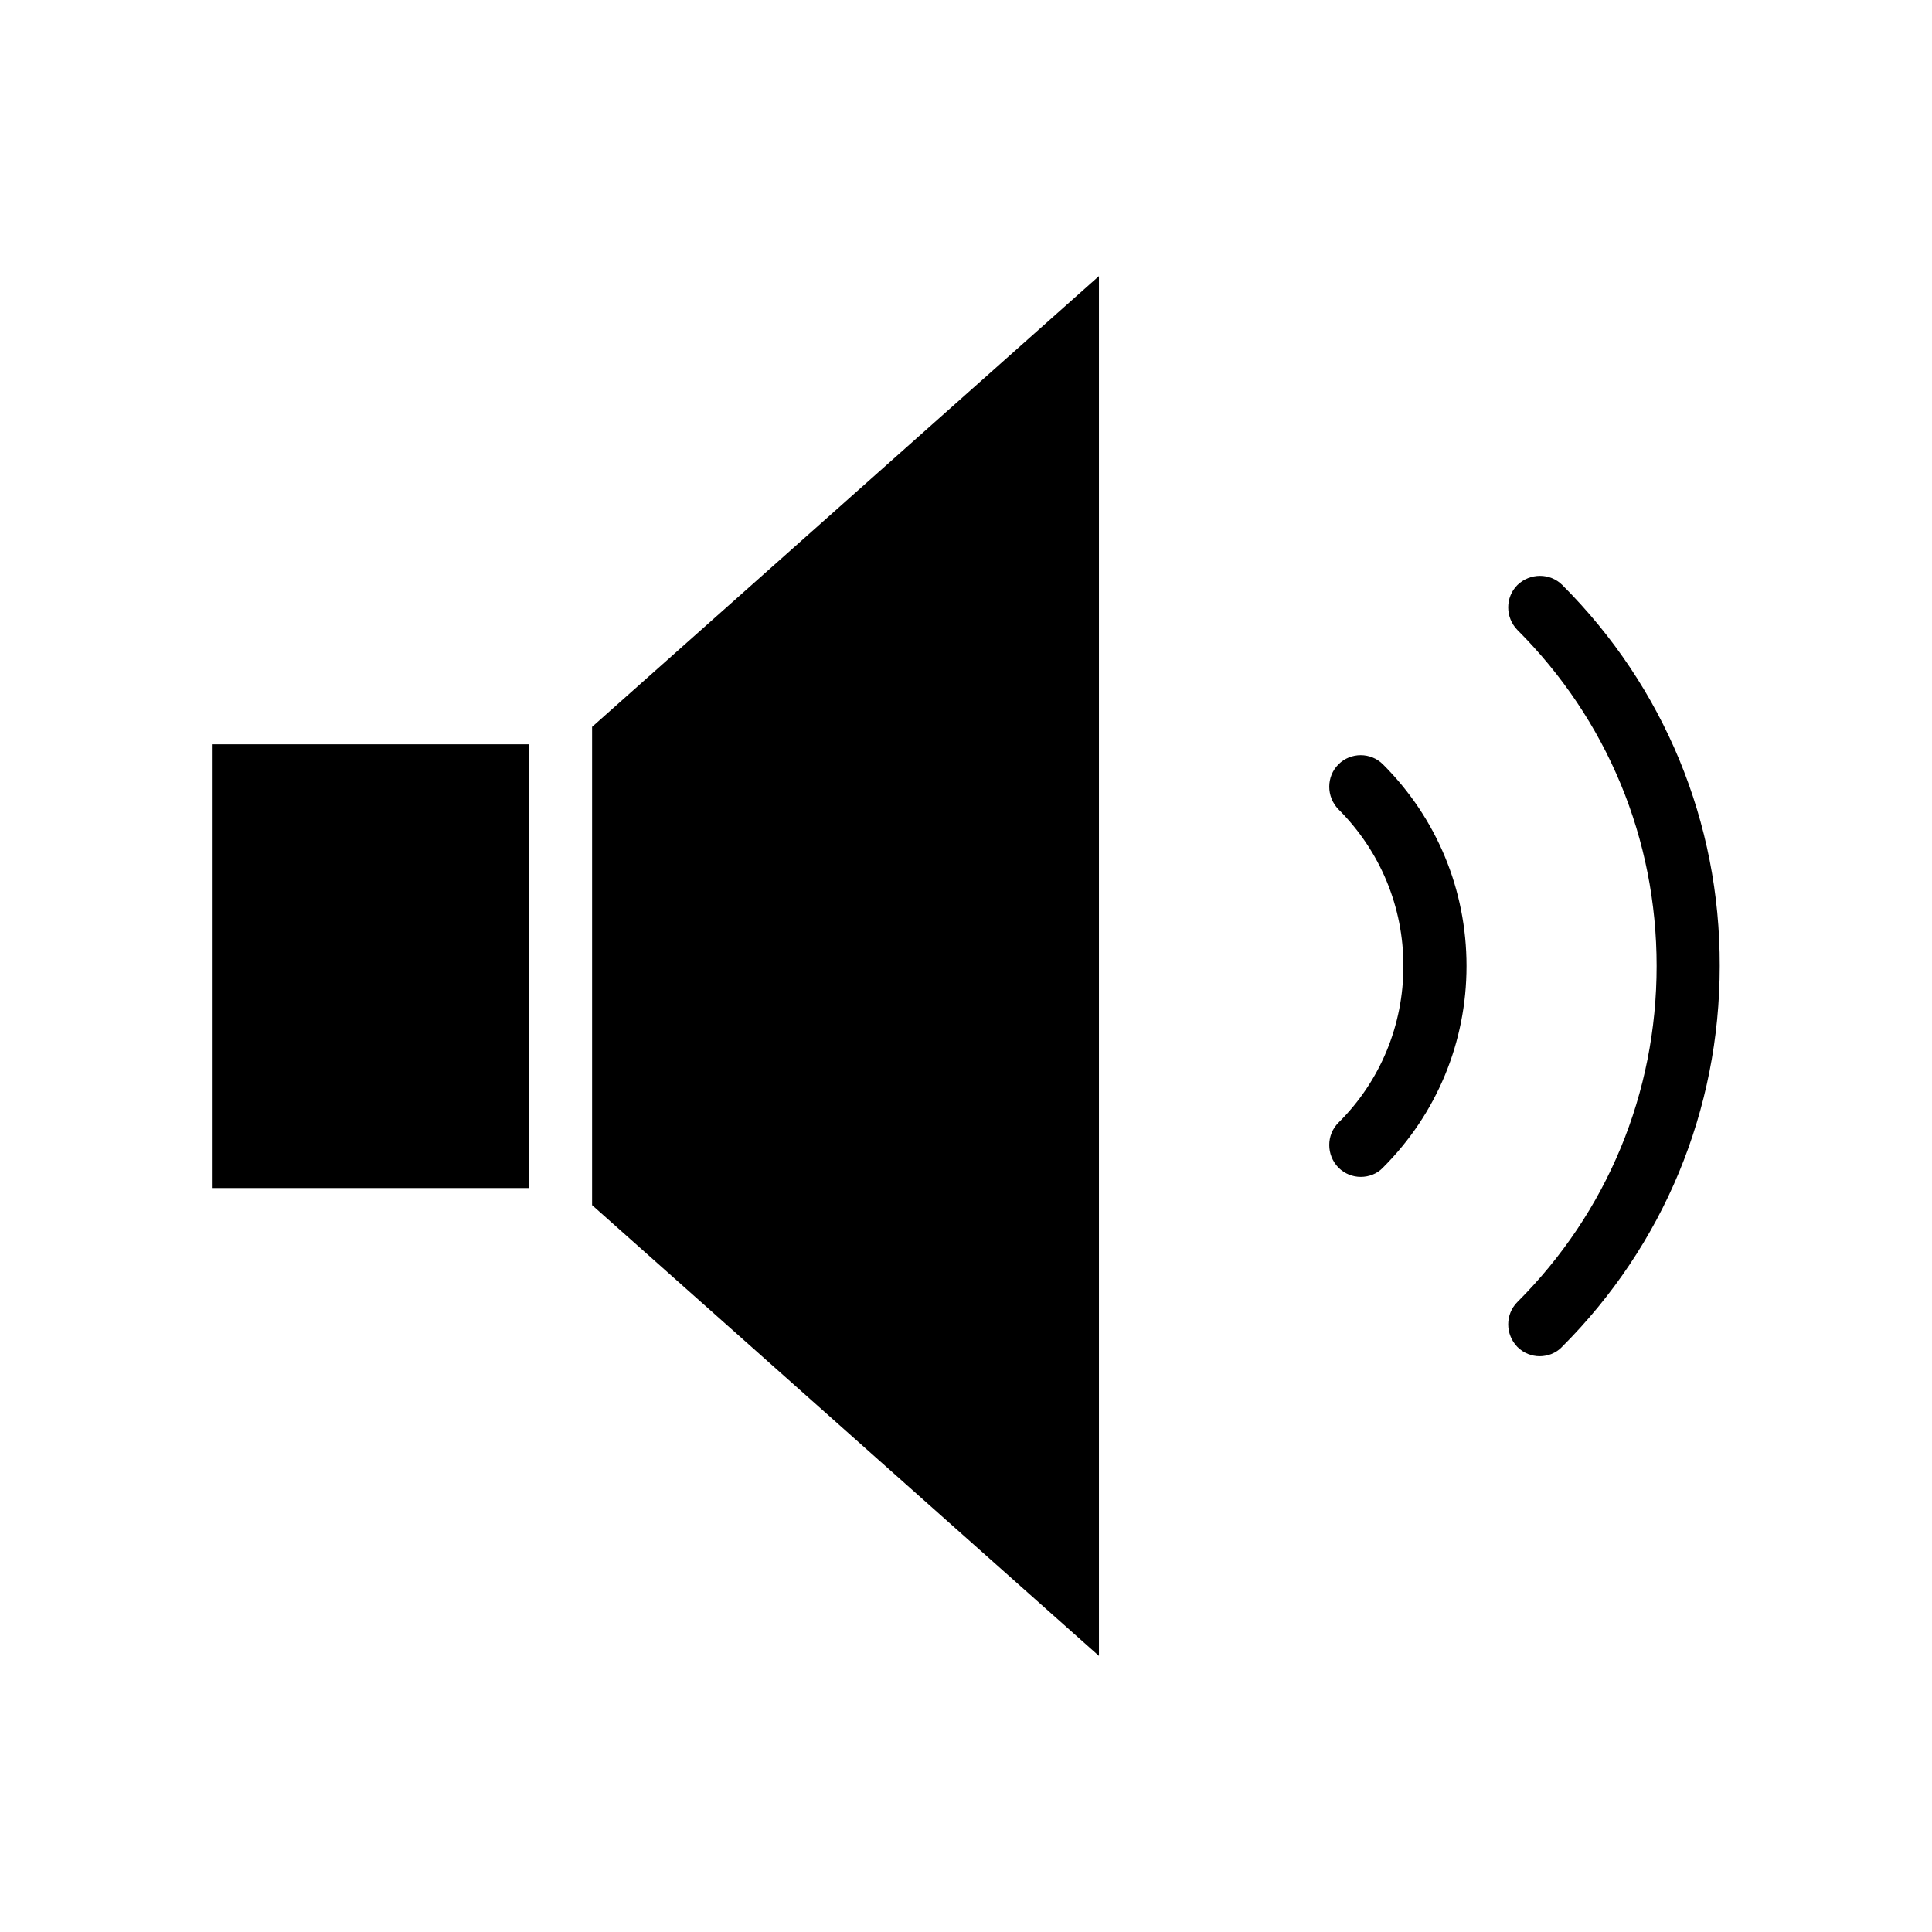
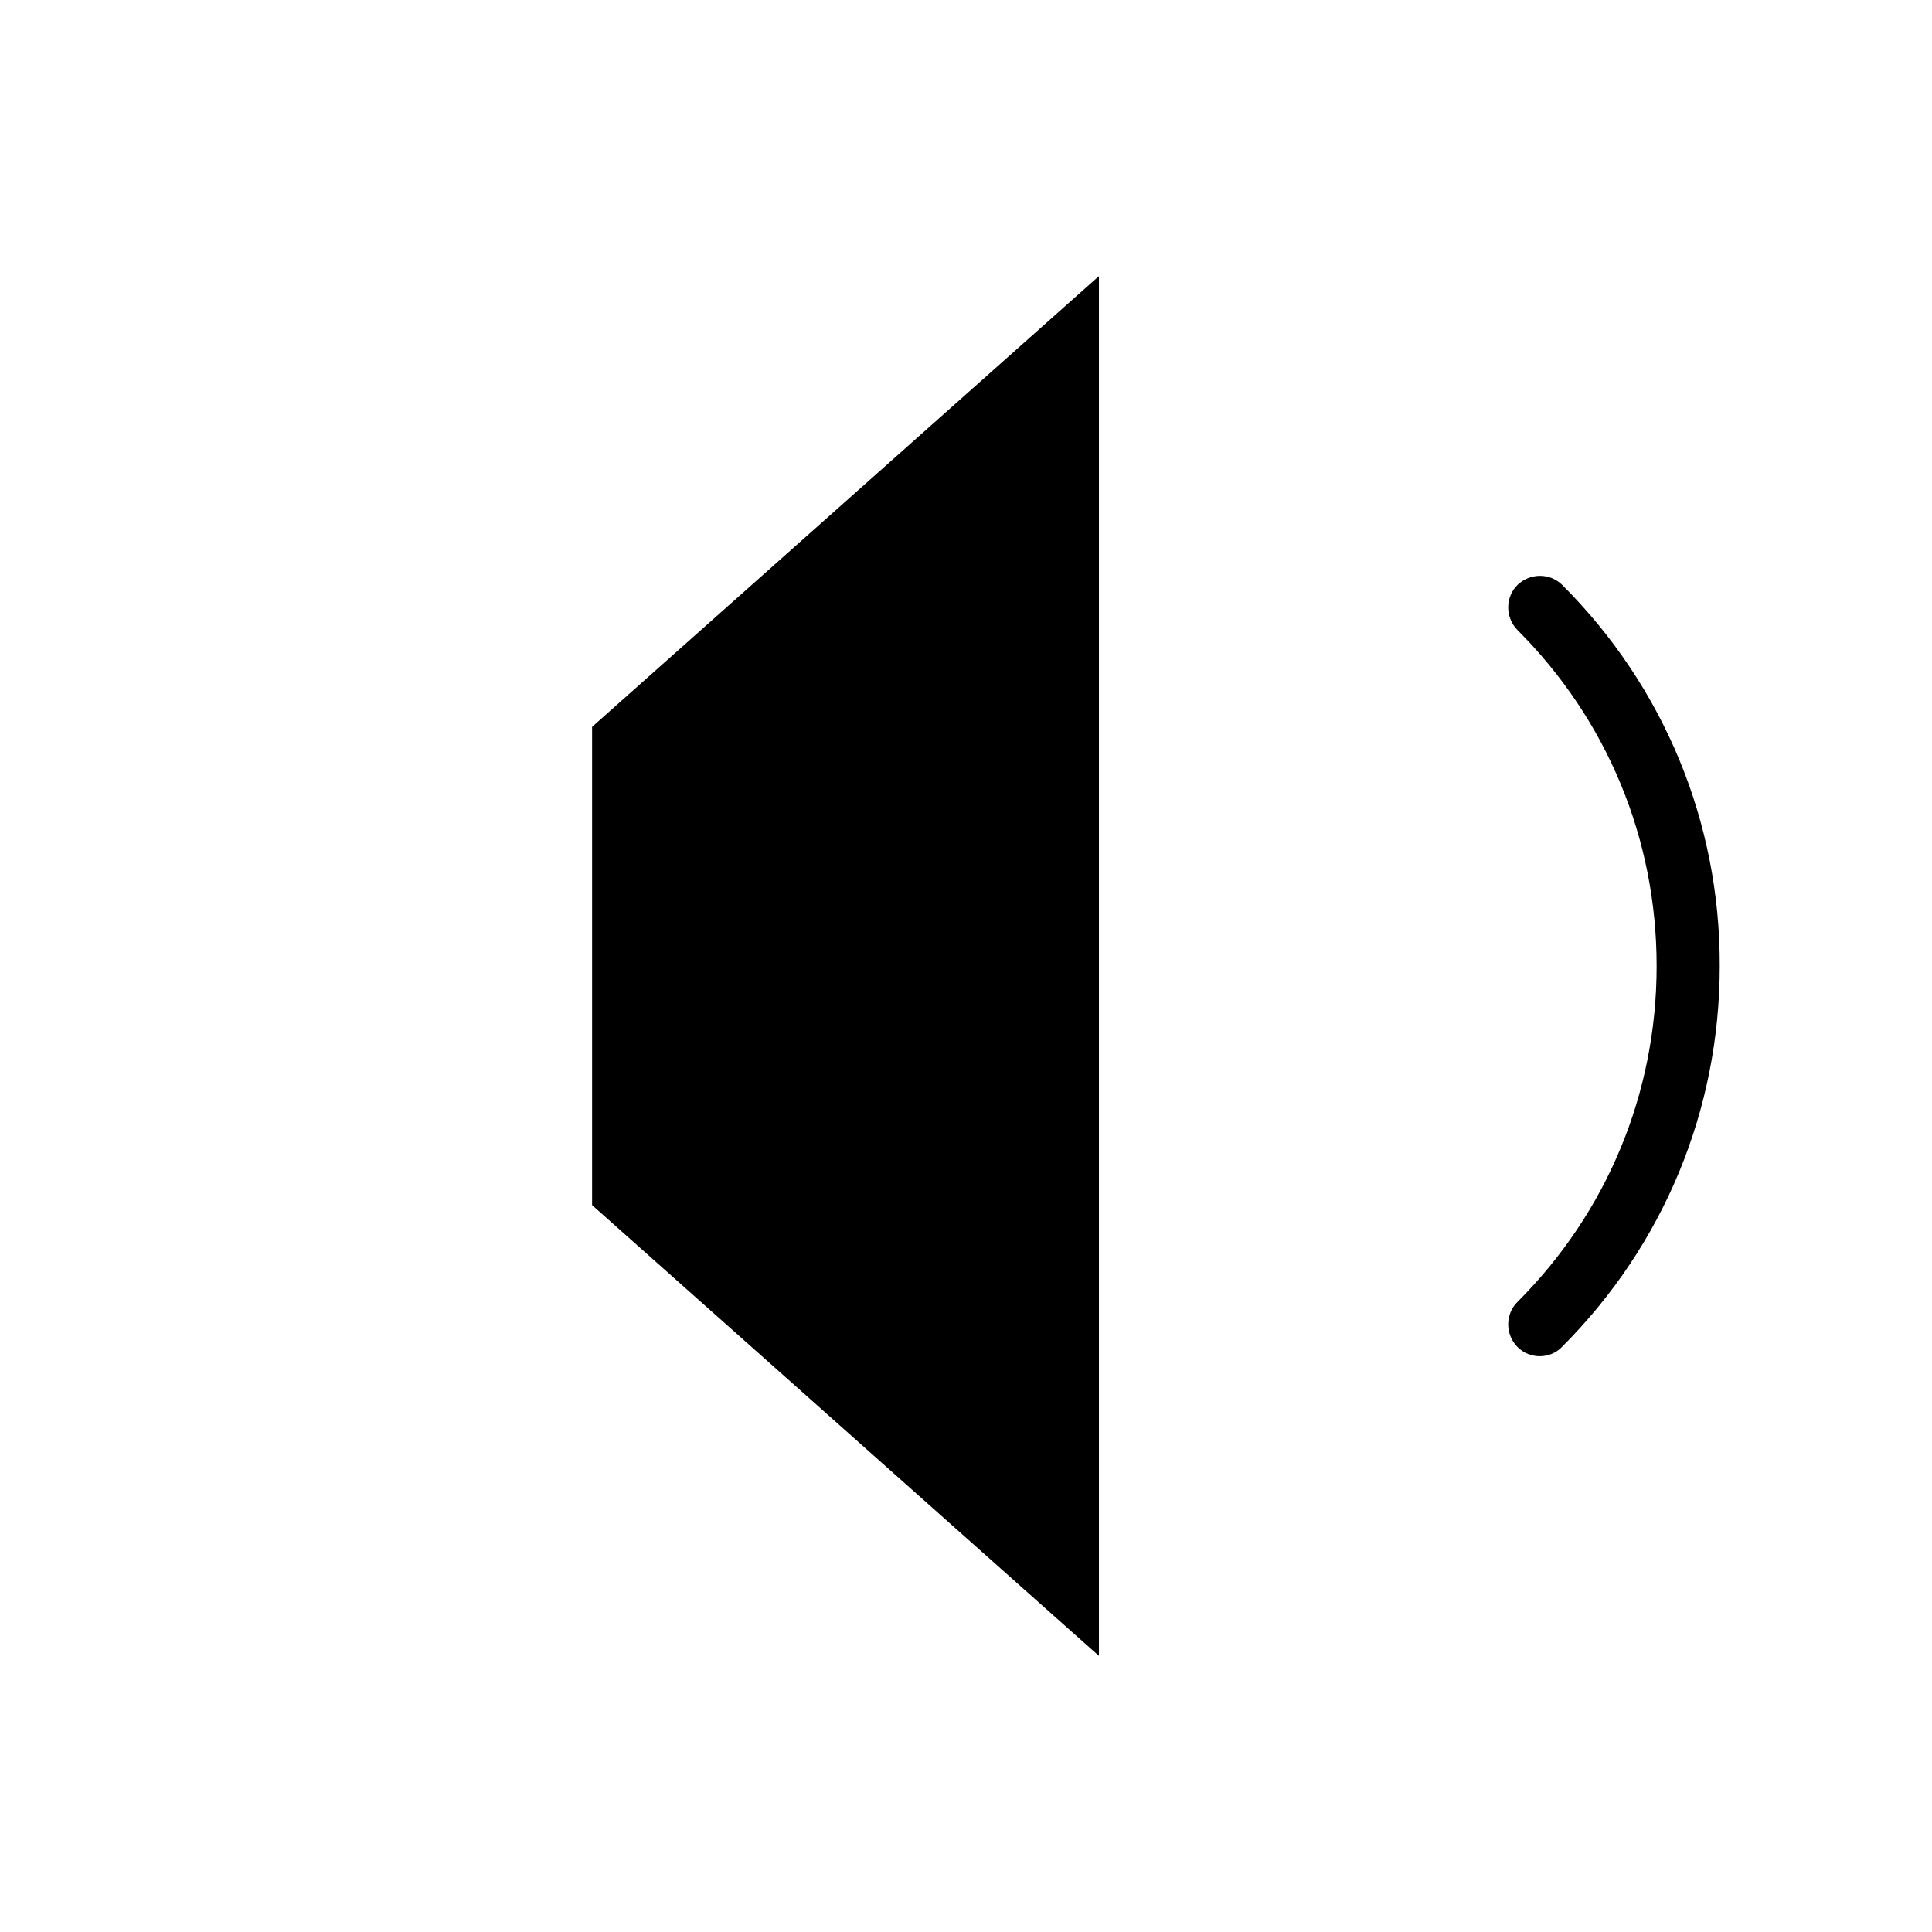
<svg xmlns="http://www.w3.org/2000/svg" fill="#000000" width="800px" height="800px" version="1.1" viewBox="144 144 512 512">
  <g>
-     <path d="m200.15 341.25h83.934v117.59h-83.934z" />
    <path d="m300.91 463.37 134.32 119.46v-365.66l-134.32 119.46z" />
-     <path d="m498.7 346.57c-3.246 3.246-3.246 8.562 0 11.906 11.121 11.121 17.219 25.879 17.219 41.523 0 15.645-6.102 30.504-17.219 41.523-3.246 3.246-3.246 8.562 0 11.906 1.672 1.672 3.836 2.461 5.902 2.461 2.164 0 4.328-0.789 5.902-2.461 14.27-14.27 22.141-33.258 22.141-53.43s-7.871-39.164-22.141-53.43c-3.246-3.246-8.559-3.246-11.805 0z" />
    <path d="m558.03 299.04c-3.246-3.246-8.562-3.246-11.906 0-3.246 3.246-3.246 8.562 0 11.906 23.812 23.812 36.898 55.398 36.898 89.051s-13.086 65.238-36.898 89.051c-3.246 3.246-3.246 8.562 0 11.906 1.672 1.672 3.836 2.461 5.902 2.461s4.328-0.789 5.902-2.461c26.961-26.961 41.82-62.781 41.82-100.96 0.098-38.078-14.758-73.996-41.719-100.96z" />
  </g>
</svg>